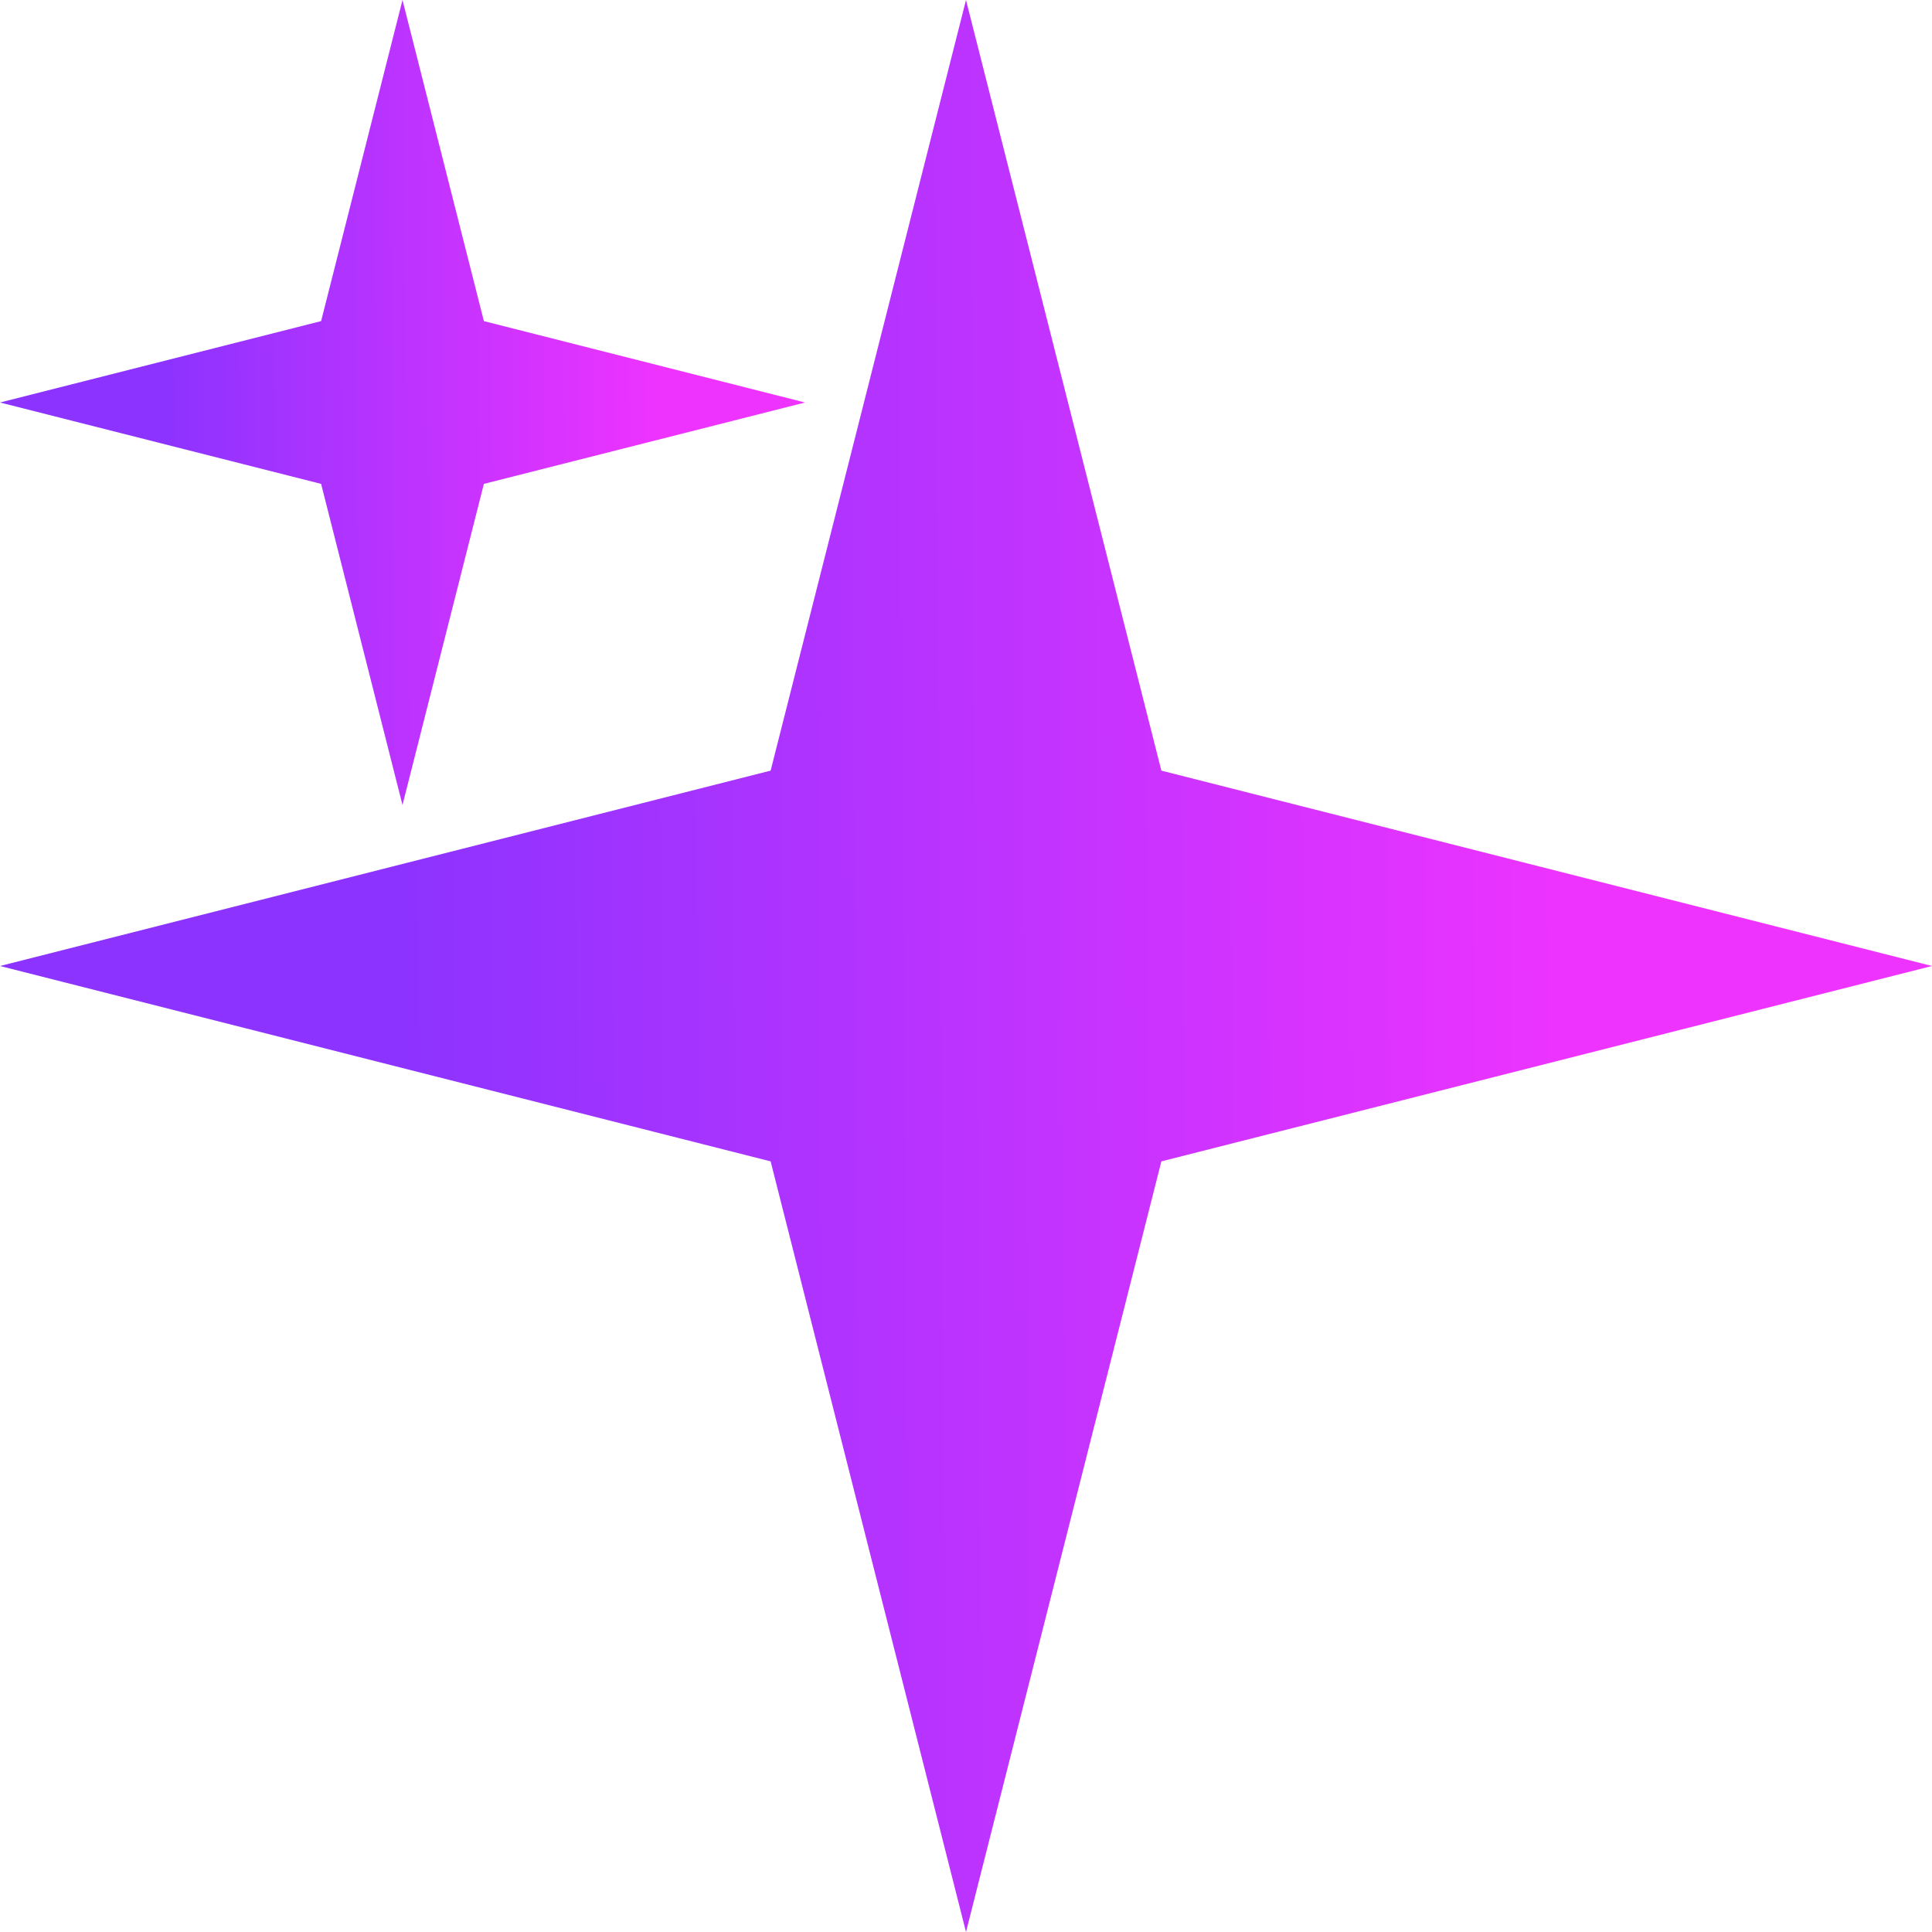
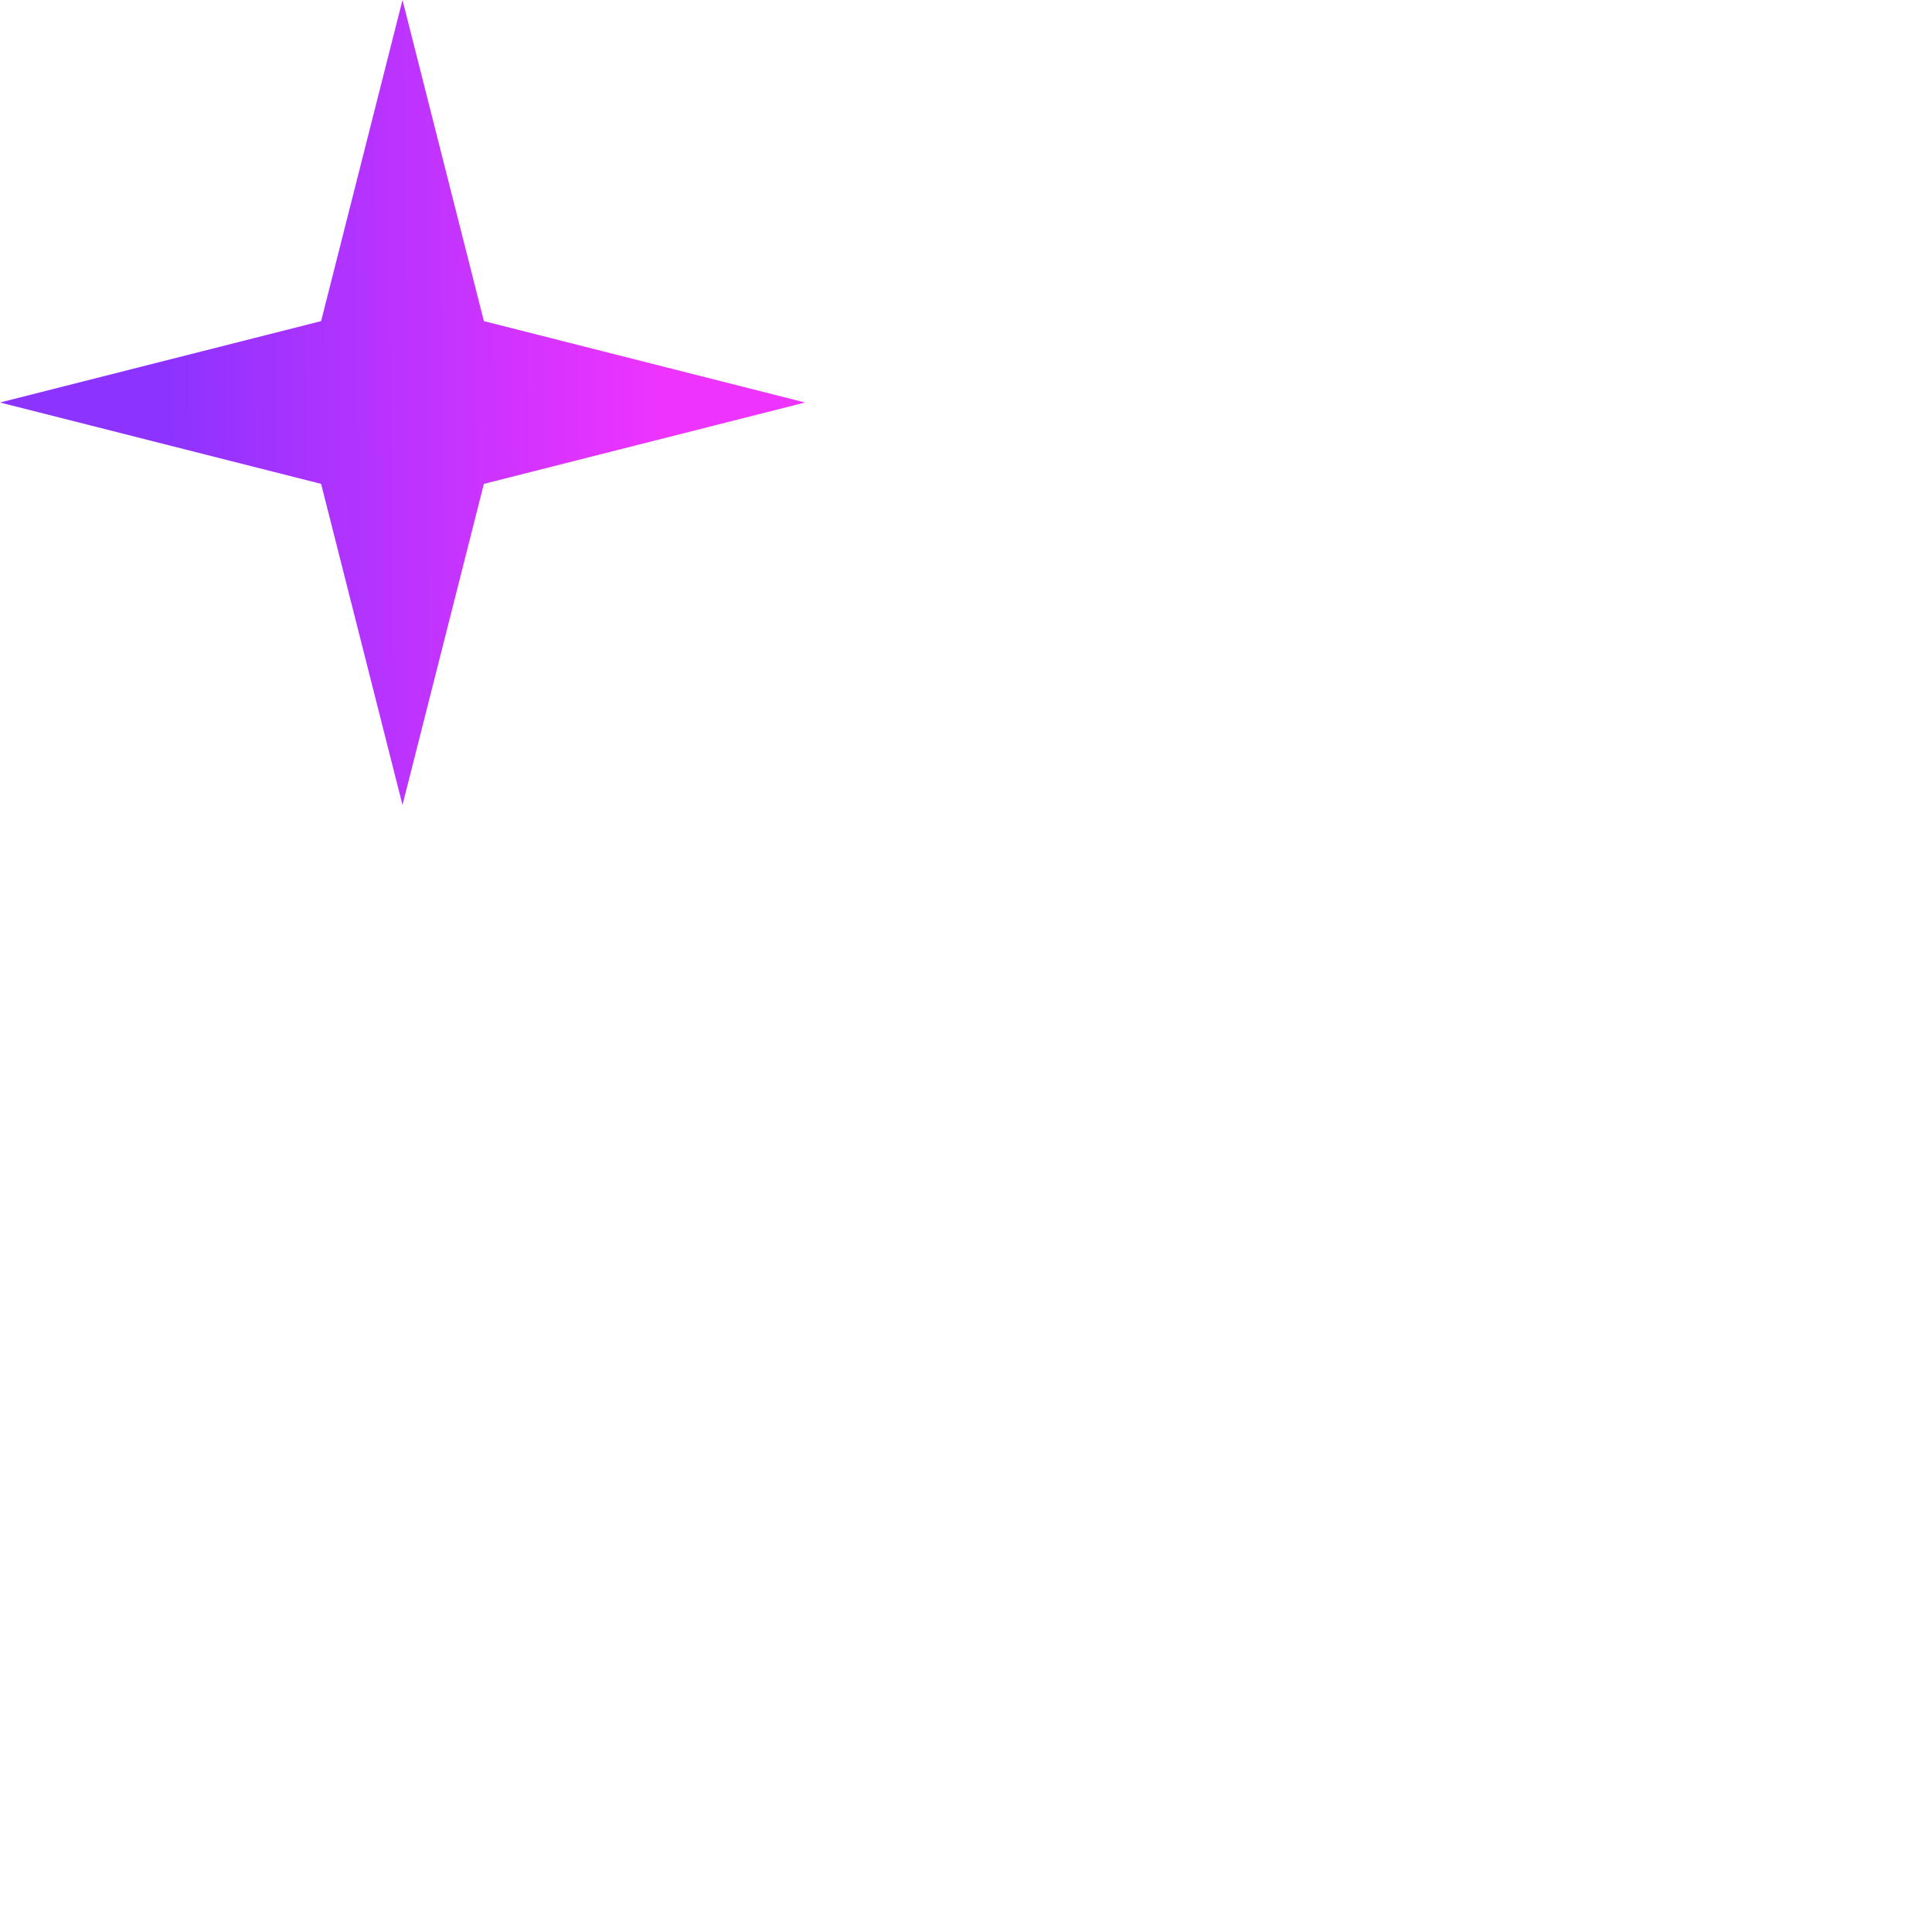
<svg xmlns="http://www.w3.org/2000/svg" width="24" height="24" viewBox="0 0 24 24" fill="none">
-   <path d="M12 0L14.427 9.573L24 12L14.427 14.427L12 24L9.573 14.427L0 12L9.573 9.573L12 0Z" fill="url(#paint0_linear_2043_1025)" />
  <path d="M5 0L6.011 3.989L10 5L6.011 6.011L5 10L3.989 6.011L0 5L3.989 3.989L5 0Z" fill="url(#paint1_linear_2043_1025)" />
  <defs>
    <linearGradient id="paint0_linear_2043_1025" x1="19.808" y1="20.558" x2="5.043" y2="20.669" gradientUnits="userSpaceOnUse">
      <stop stop-color="#EF33FF" />
      <stop offset="1" stop-color="#8D33FF" />
    </linearGradient>
    <linearGradient id="paint1_linear_2043_1025" x1="8.253" y1="8.566" x2="2.101" y2="8.612" gradientUnits="userSpaceOnUse">
      <stop stop-color="#EF33FF" />
      <stop offset="1" stop-color="#8D33FF" />
    </linearGradient>
  </defs>
</svg>